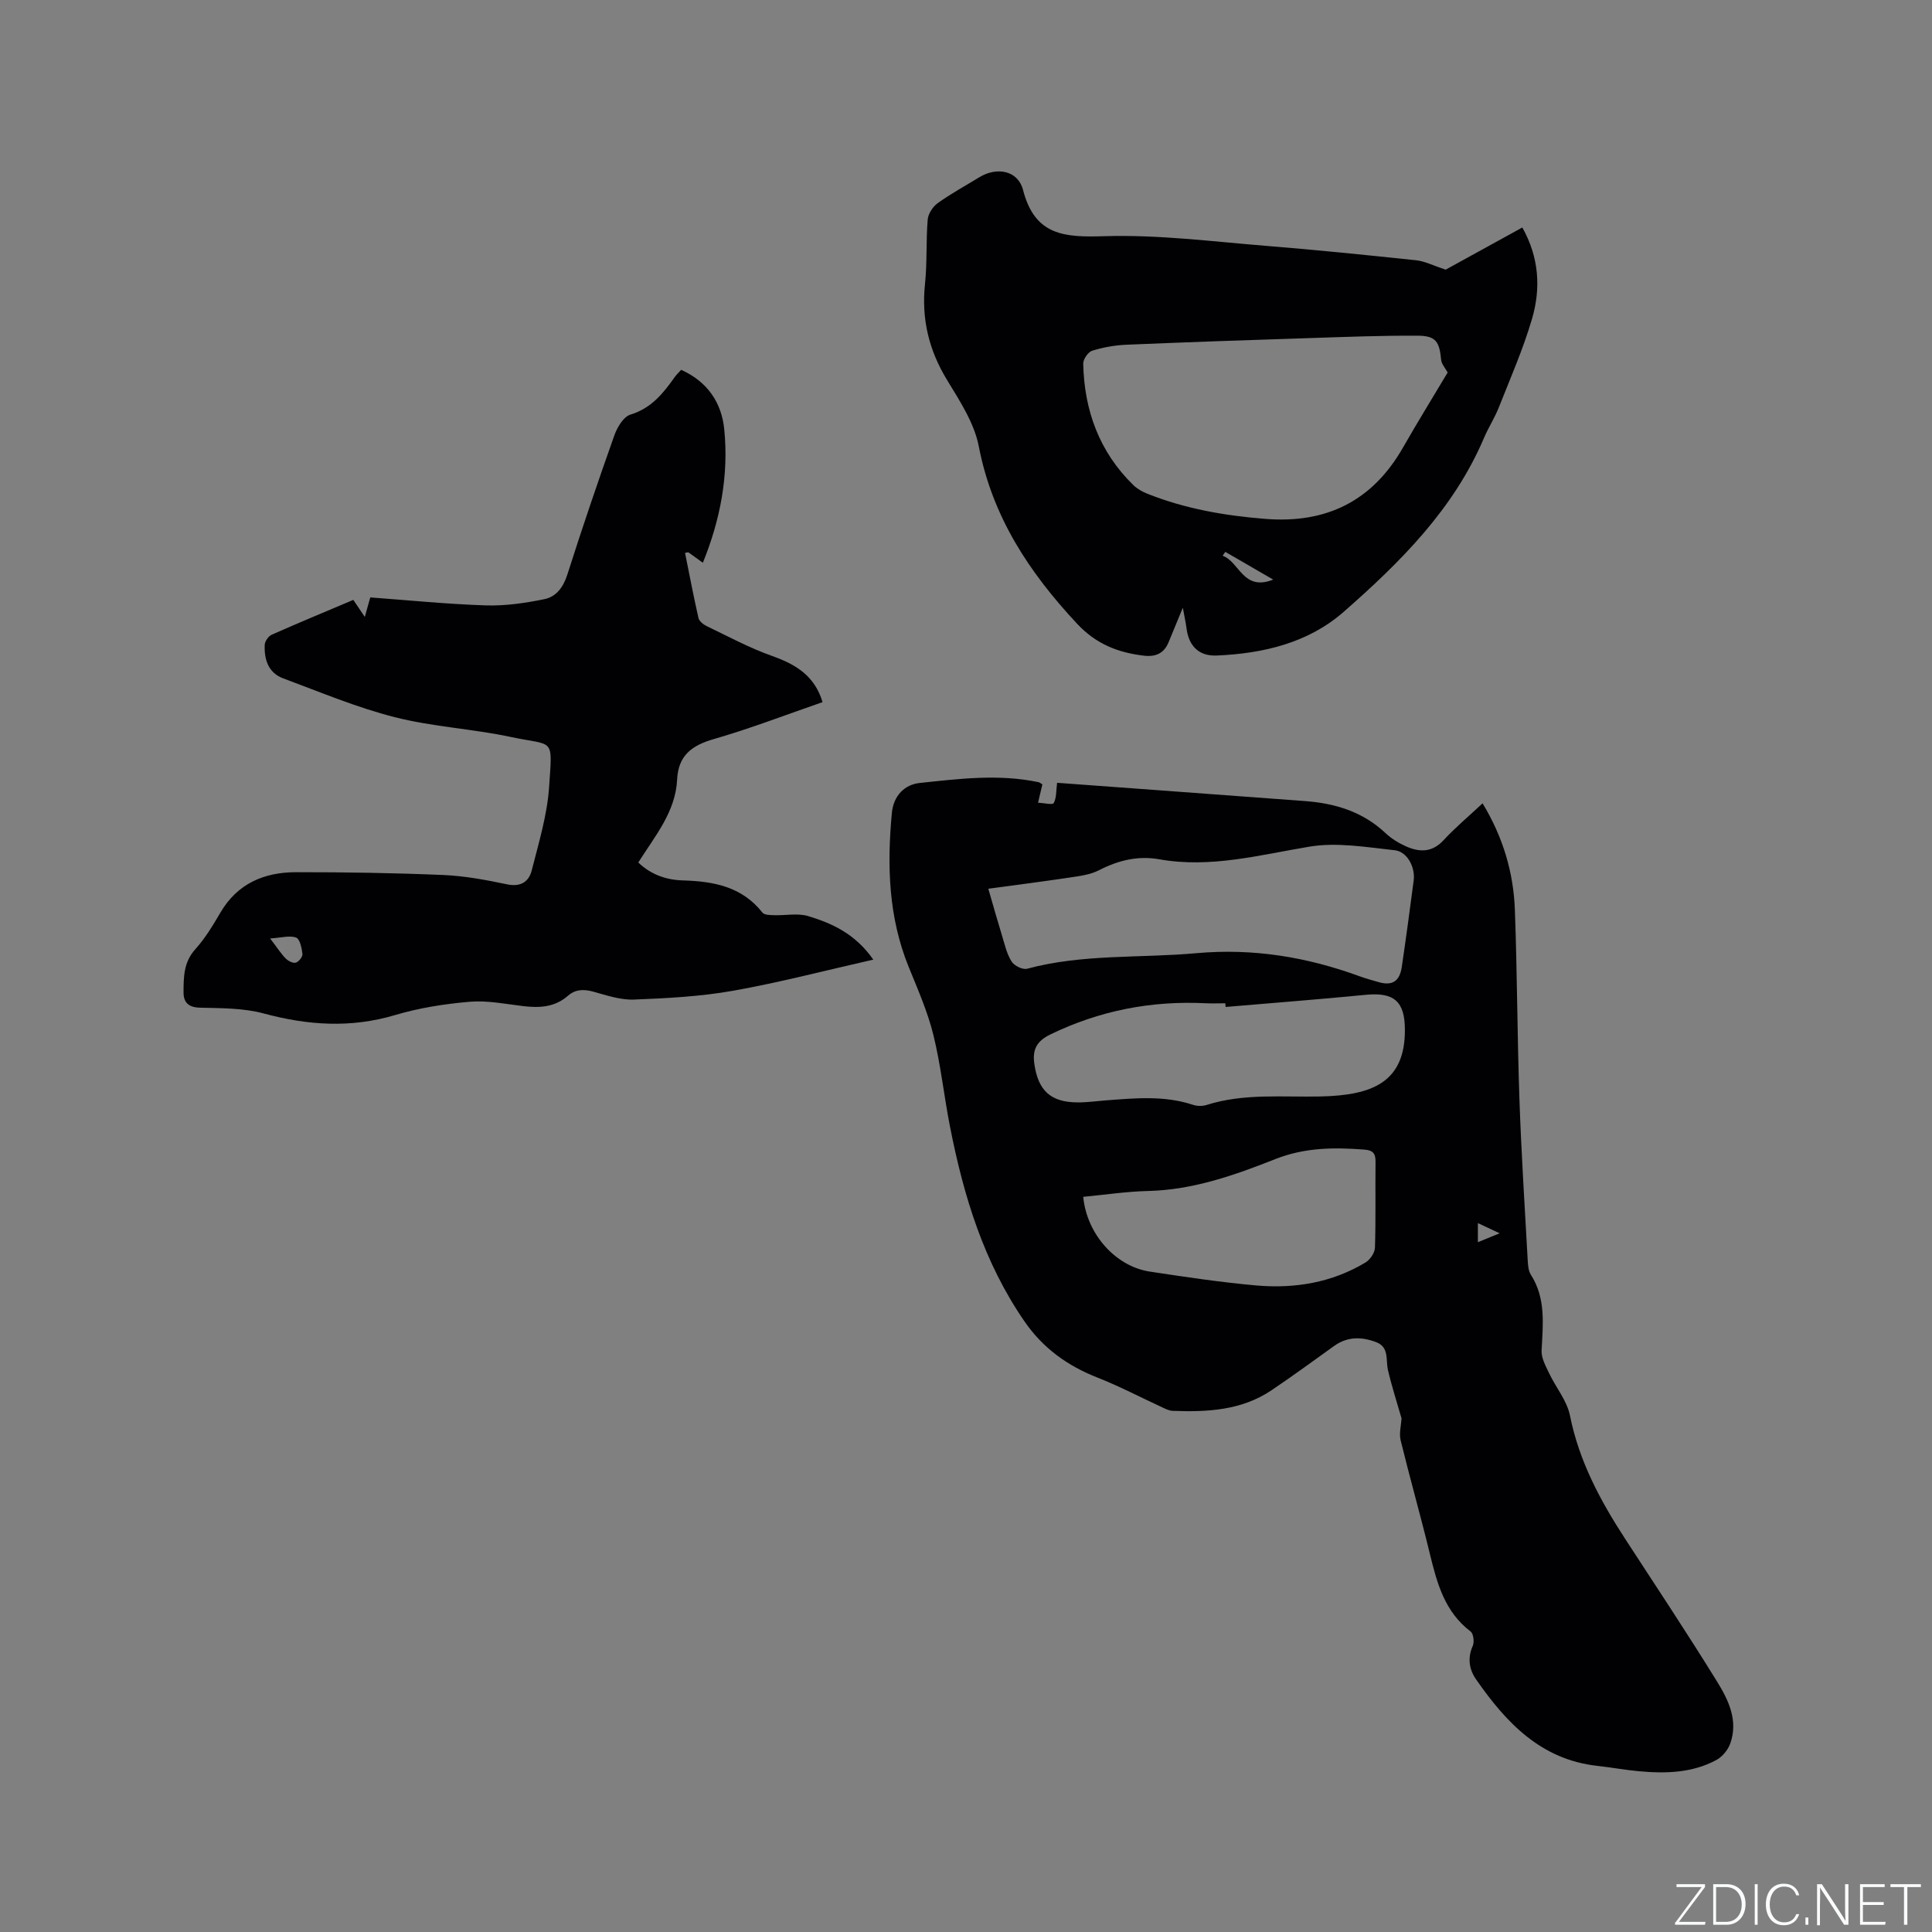
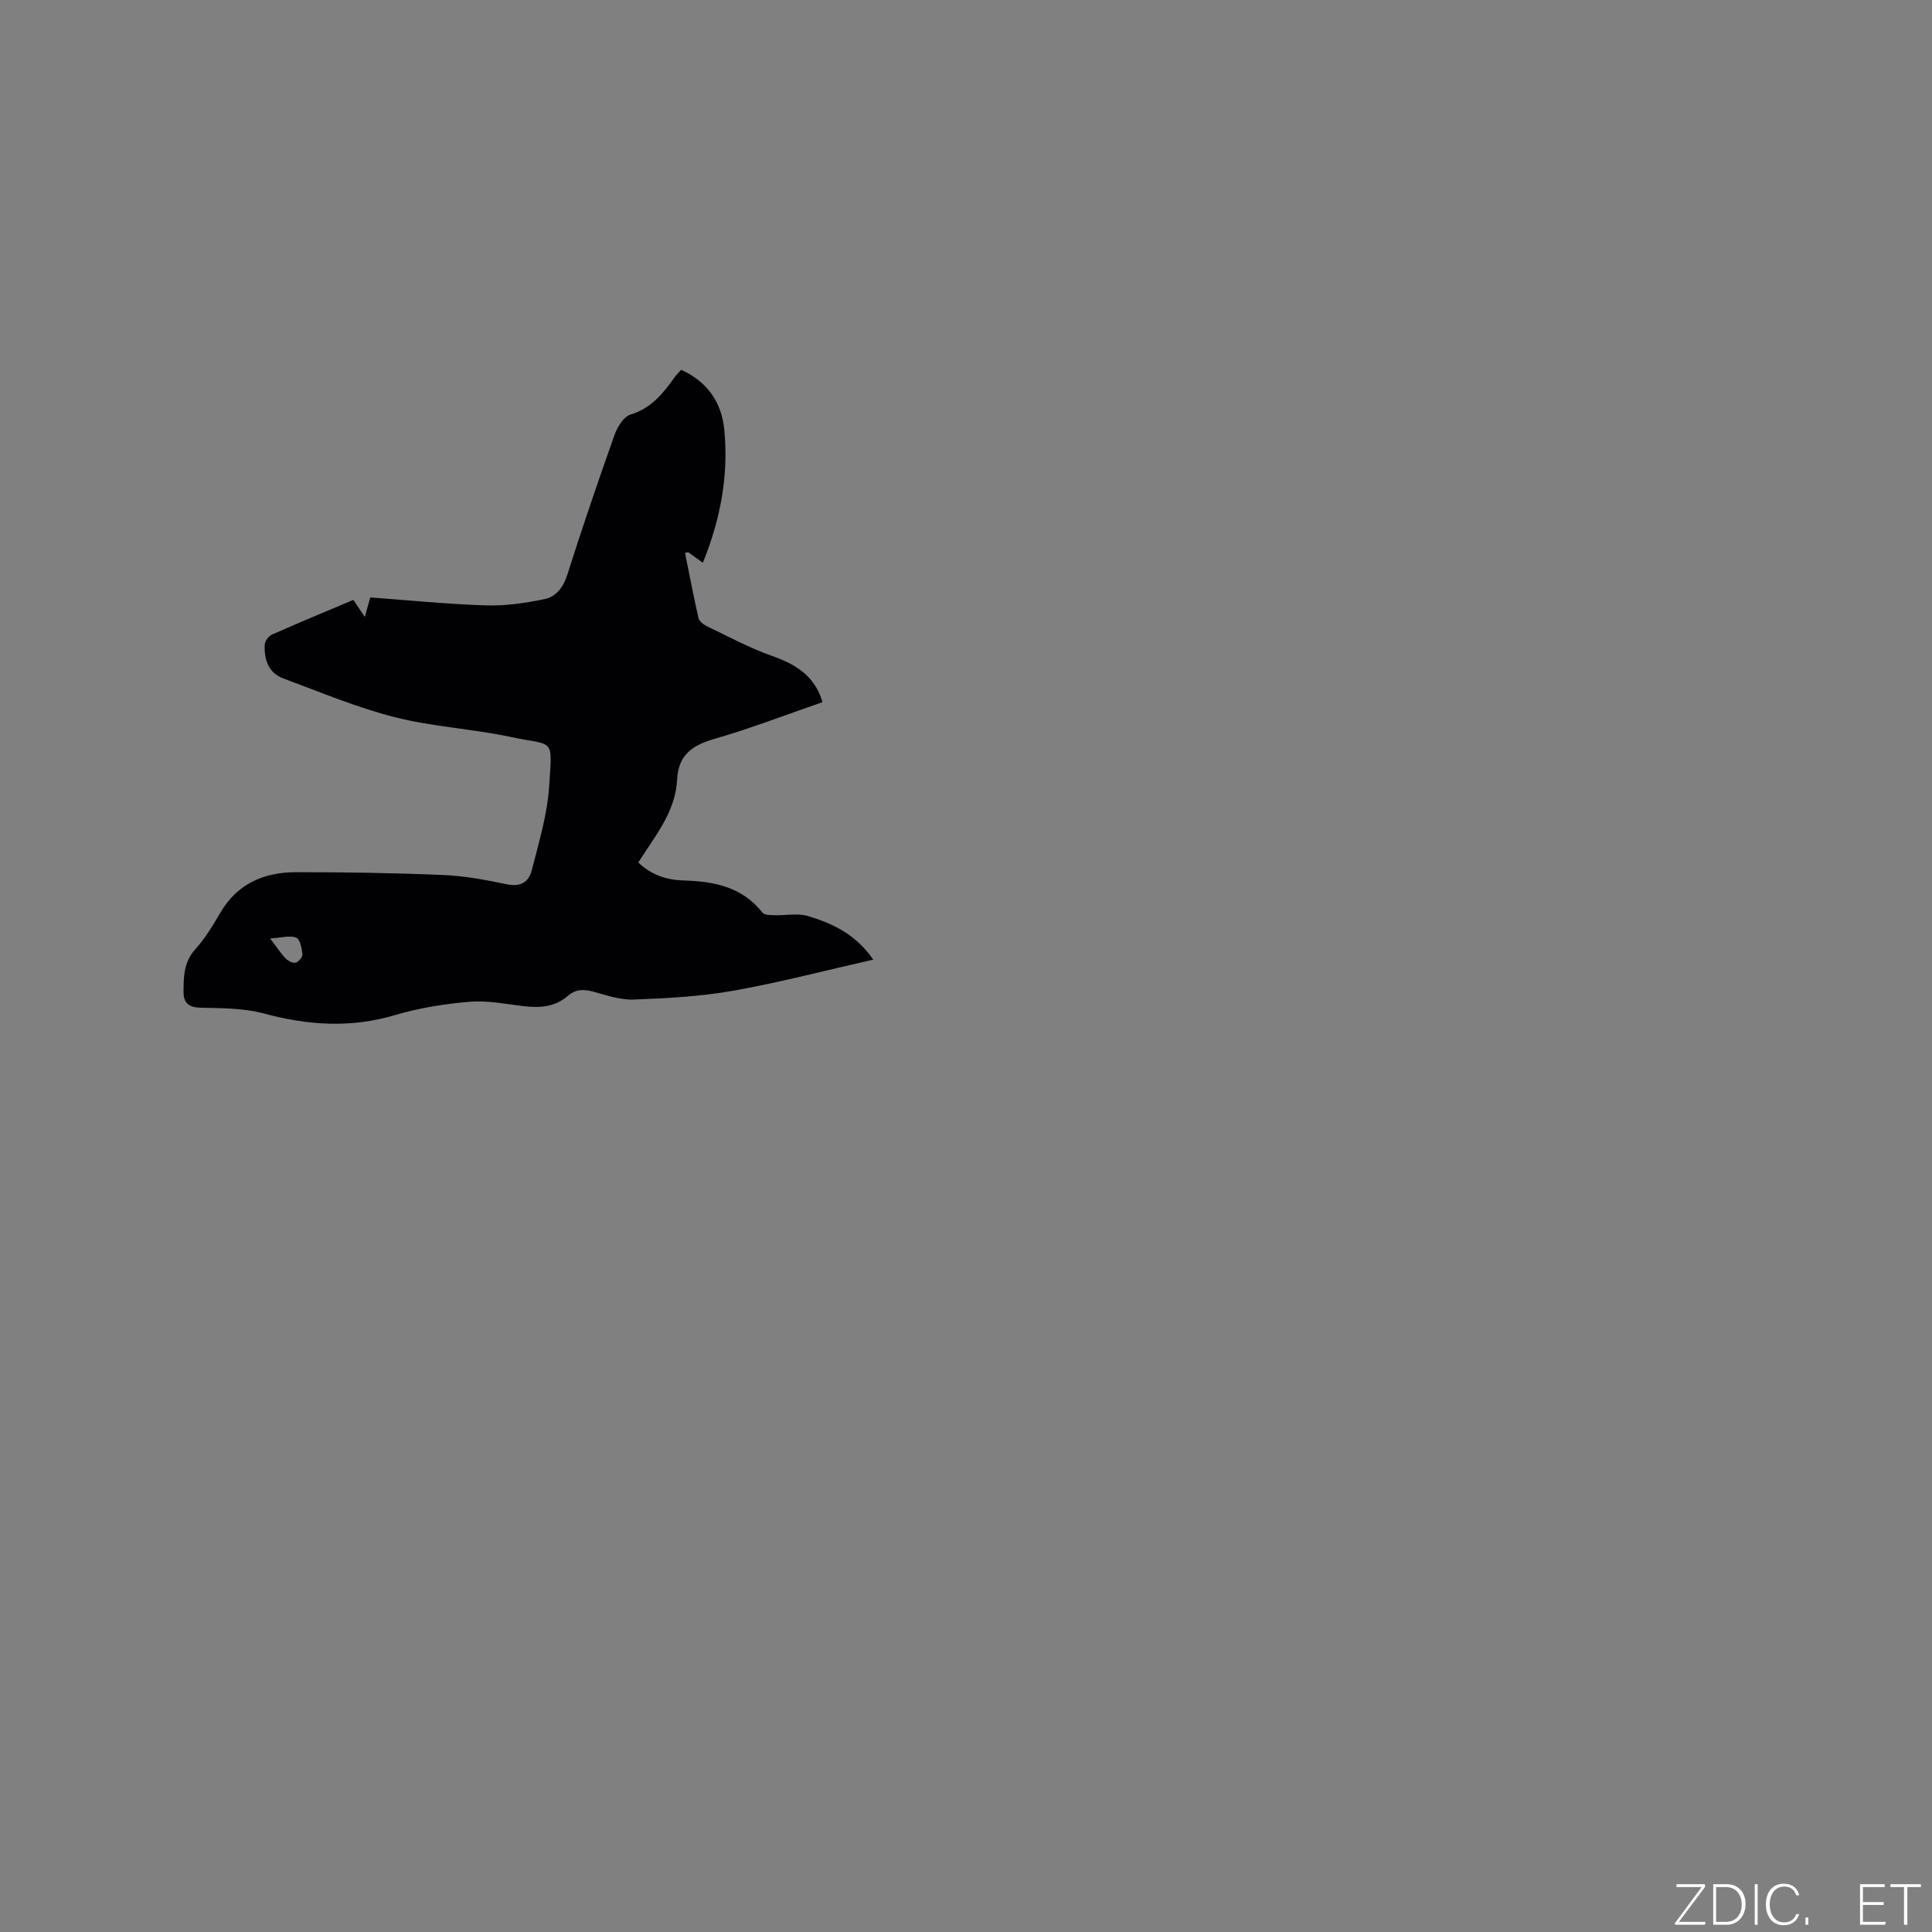
<svg xmlns="http://www.w3.org/2000/svg" enable-background="new 0 0 400 400" viewBox="0 0 400 400">
  <rect x="0" y="0" width="400" height="400" fill="#808080" stroke="none" />
  <g fill="#fafbfc">
    <path d="m346.9 398 5.4-7.3h-5.2v-.6h5.9v.6l-5.4 7.2h5.5l-.1.6h-6.2v-.5z" />
    <path d="m354.7 390.1h2.8c2.3 0 3.9 1.6 3.9 4.1s-1.6 4.3-3.9 4.3h-2.8zm.6 7.8h2c2.2 0 3.3-1.6 3.3-3.6 0-1.8-1-3.6-3.3-3.6h-2z" />
    <path d="m363.9 390.1v8.4h-.6v-8.4z" />
    <path d="m372.5 396.3c-.4 1.3-1.4 2.3-3.2 2.3-2.4 0-3.7-1.9-3.7-4.3 0-2.3 1.2-4.3 3.7-4.3 1.8 0 2.9 1 3.2 2.4h-.6c-.4-1.1-1.1-1.8-2.5-1.8-2.1 0-3 1.9-3 3.7s.9 3.7 3 3.7c1.4 0 2.1-.7 2.5-1.7z" />
    <path d="m373.8 398.5v-1.5h.6v1.5z" />
-     <path d="m376.2 398.5v-8.4h1c1.3 2 4.4 6.7 4.9 7.6-.1-1.2-.1-2.4-.1-3.8v-3.8h.7v8.4h-.9c-1.2-1.9-4.4-6.8-5-7.7.1 1.1 0 2.3 0 3.9v3.9h-.6z" />
    <path d="m390 394.4h-4.3v3.5h4.7l-.1.6h-5.2v-8.4h5.1v.6h-4.5v3.1h4.3z" />
    <path d="m394.2 390.7h-2.8v-.6h6.3v.6h-2.8v7.8h-.7z" />
  </g>
-   <path d="m290.17 293.64c-.93-3.24-2.02-6.59-2.81-10-.48-2.09.29-4.7-2.39-5.74-2.99-1.16-5.98-1.23-8.76.77-4.3 3.08-8.57 6.22-12.96 9.17-6.22 4.19-13.31 4.53-20.49 4.26-.7-.03-1.4-.39-2.06-.69-4.49-2.07-8.89-4.39-13.49-6.2-6.19-2.44-11.25-6.05-15.08-11.6-8.44-12.22-12.63-26.01-15.44-40.34-1.25-6.34-1.91-12.8-3.46-19.06-1.19-4.79-3.22-9.4-5.09-14-4.2-10.32-4.51-21-3.49-31.89.35-3.73 2.79-5.9 5.73-6.21 8.18-.87 16.44-1.91 24.67-.16.19.04.35.2.76.45-.24 1.02-.49 2.1-.89 3.79 1.18.05 3 .51 3.24.08.6-1.08.48-2.55.7-4.2 6.22.45 13.05.95 19.89 1.46 10.46.77 20.92 1.56 31.39 2.32 6.27.46 11.99 2.19 16.71 6.63 1.21 1.14 2.72 2.07 4.25 2.75 2.79 1.24 5.4 1.3 7.78-1.28 2.43-2.63 5.21-4.95 8.07-7.63 4.23 6.98 6.41 14.31 6.69 22.09.48 13.03.49 26.07.94 39.1.38 11.12 1.1 22.22 1.71 33.33.06 1.04.13 2.25.66 3.08 3.15 4.93 2.49 10.29 2.22 15.7-.08 1.55.87 3.23 1.58 4.74 1.39 2.93 3.67 5.63 4.29 8.69 1.89 9.48 6.3 17.68 11.48 25.63 6.36 9.77 12.81 19.48 18.93 29.39 2.38 3.84 4.49 8.12 2.78 12.91-.47 1.32-1.63 2.73-2.86 3.4-5.04 2.72-10.56 2.84-16.11 2.33-2.85-.26-5.66-.79-8.51-1.1-11.73-1.29-18.93-8.96-25.15-17.92-1.43-2.06-1.8-4.4-.68-6.93.36-.81.14-2.54-.46-2.99-5.4-4.1-6.96-10.06-8.45-16.18-1.9-7.82-4.11-15.56-6.02-23.38-.35-1.45.1-3.07.18-4.57zm-85.55-109.64c1 3.45 1.89 6.63 2.86 9.79.55 1.81.98 3.74 1.97 5.3.54.86 2.29 1.72 3.19 1.48 11.51-3.1 23.35-2.17 35.01-3.22 11.81-1.06 22.91.78 33.85 4.78 1.29.47 2.62.83 3.94 1.21 2.79.8 4.34-.15 4.78-3.12.88-5.97 1.69-11.95 2.47-17.94.35-2.74-1.33-5.97-3.95-6.25-5.86-.63-11.95-1.69-17.63-.74-10.33 1.72-20.47 4.5-31.07 2.62-4.45-.79-8.52.21-12.52 2.27-1.82.93-4.03 1.2-6.1 1.51-5.82.87-11.66 1.61-16.8 2.31zm49.13 24.48c-.02-.25-.04-.5-.06-.76-1.38 0-2.76.06-4.13-.01-11.23-.55-21.89 1.52-32.05 6.44-2.89 1.4-3.81 3.15-3.35 6.2.8 5.41 3.34 7.85 8.88 7.89 1.9.02 3.8-.25 5.7-.4 6.13-.47 12.26-1.09 18.28.91.85.28 1.94.29 2.79.02 7.76-2.46 15.72-1.58 23.65-1.76 10.63-.24 17.47-2.91 17.41-13.87-.03-5.74-2.19-7.74-8.04-7.18-9.68.95-19.39 1.69-29.08 2.52zm-29.48 39.31c.74 7.75 6.71 14.4 13.78 15.48 7.32 1.11 14.66 2.21 22.03 2.87 7.95.7 15.66-.57 22.62-4.75.96-.57 1.93-2 1.97-3.07.19-5.93.05-11.87.12-17.81.02-1.75-.58-2.37-2.35-2.5-6.26-.48-12.3-.44-18.38 1.96-8.44 3.34-17.03 6.38-26.33 6.61-4.42.1-8.82.77-13.46 1.21zm81.71 5.44v3.95c1.55-.63 2.82-1.15 4.51-1.84-1.7-.79-2.9-1.36-4.51-2.11z" fill="#010104" />
  <path d="m180.81 198.68c-10.08 2.28-19.48 4.75-29.01 6.44-6.75 1.2-13.68 1.56-20.55 1.83-2.76.11-5.61-.86-8.35-1.62-2-.56-3.74-.54-5.31.83-2.71 2.37-5.86 2.55-9.23 2.15-3.68-.44-7.43-1.21-11.07-.91-5.21.44-10.49 1.27-15.5 2.76-9.2 2.74-18.09 2.12-27.22-.34-4.2-1.13-8.76-1.08-13.17-1.19-2.38-.06-3.4-1.1-3.4-3.15.01-3.14 0-6.24 2.41-8.92 2.04-2.26 3.66-4.94 5.2-7.58 3.53-6.06 9.09-8.4 15.69-8.4 10.17-.01 20.35.15 30.51.58 4.41.19 8.84 1.02 13.17 1.93 2.83.6 4.52-.55 5.11-2.88 1.45-5.72 3.21-11.48 3.6-17.31.7-10.45 1.08-8.39-7.89-10.31-7.96-1.7-16.22-2.11-24.09-4.11-7.86-2-15.42-5.19-23.05-8.02-3.12-1.15-3.99-3.93-3.85-6.98.04-.73.77-1.77 1.45-2.07 5.59-2.48 11.24-4.82 16.89-7.21.85 1.27 1.54 2.29 2.38 3.53.36-1.3.64-2.31 1.13-4.04 7.93.58 15.91 1.39 23.91 1.65 4.04.13 8.16-.48 12.14-1.29 2.41-.49 3.9-2.43 4.74-5.05 3.08-9.68 6.35-19.3 9.75-28.88.59-1.66 1.89-3.84 3.32-4.28 4.35-1.32 6.82-4.44 9.22-7.83.36-.5.83-.93 1.29-1.44 5.43 2.44 8.37 6.77 8.92 12.33.95 9.51-.81 18.7-4.43 27.61-1.11-.8-2.05-1.48-2.99-2.15-.06-.04-.2.03-.7.11.91 4.5 1.76 9.01 2.78 13.48.16.68 1.04 1.37 1.76 1.71 4.46 2.14 8.84 4.51 13.48 6.15 4.87 1.73 8.81 4.06 10.45 9.56-7.51 2.59-14.92 5.46-22.52 7.65-4.57 1.32-7.35 3.39-7.59 8.4-.33 6.68-4.58 11.67-8.04 17.15 2.67 2.56 5.84 3.61 9.24 3.71 6.35.19 12.22 1.27 16.47 6.67.4.51 1.6.5 2.44.53 2.34.08 4.84-.46 7 .18 4.96 1.51 9.71 3.61 13.51 9.02zm-124.88-4.38c1.58 2.07 2.31 3.24 3.26 4.18.51.5 1.5 1 2.07.82.61-.19 1.43-1.22 1.36-1.79-.14-1.22-.53-3.1-1.31-3.39-1.32-.5-3.02.03-5.38.18z" fill="#010104" />
-   <path d="m299.31 55.83c4.62-2.54 10.17-5.59 15.87-8.73 3.48 6.18 3.86 12.59 2.01 18.91-1.83 6.25-4.48 12.28-6.88 18.35-.85 2.16-2.14 4.14-3.05 6.27-6.27 14.78-17.34 25.76-29.07 36.05-7.35 6.44-16.63 8.62-26.27 9.04-3.62.16-5.76-1.88-6.25-5.54-.16-1.25-.44-2.48-.78-4.36-1.15 2.79-2.05 4.98-2.95 7.16-.95 2.3-2.69 3.06-5.11 2.77-5.38-.64-9.89-2.39-13.85-6.63-9.89-10.6-17.52-22.11-20.33-36.7-.93-4.81-3.91-9.37-6.54-13.69-3.8-6.22-5.36-12.69-4.6-19.93.47-4.42.19-8.91.56-13.34.1-1.2 1.06-2.68 2.07-3.4 2.75-1.97 5.74-3.6 8.63-5.37 3.61-2.2 7.99-1.42 9.04 2.64 2.45 9.5 8.61 9.83 16.87 9.57 11.15-.34 22.37 1.11 33.54 2.01 10.35.83 20.68 1.89 31.01 2.98 1.79.2 3.49 1.09 6.08 1.94zm.41 21.29c-.48-.9-1.27-1.74-1.35-2.64-.35-3.77-1.11-4.96-4.87-4.98-7.29-.04-14.59.24-21.88.48-12.79.41-25.58.85-38.37 1.39-2.4.1-4.83.53-7.12 1.24-.84.26-1.88 1.76-1.86 2.68.21 9.69 3.33 18.26 10.37 25.14.8.78 1.86 1.37 2.91 1.79 7.84 3.13 16.02 4.54 24.41 5.21 12.7 1.01 22.22-3.71 28.56-14.85 2.99-5.23 6.16-10.35 9.2-15.46zm-46.03 37.14c-.19.27-.38.54-.56.8 3.49 1.22 4.21 7.44 10.47 4.94-3.66-2.12-6.78-3.93-9.91-5.74z" fill="#010104" />
</svg>